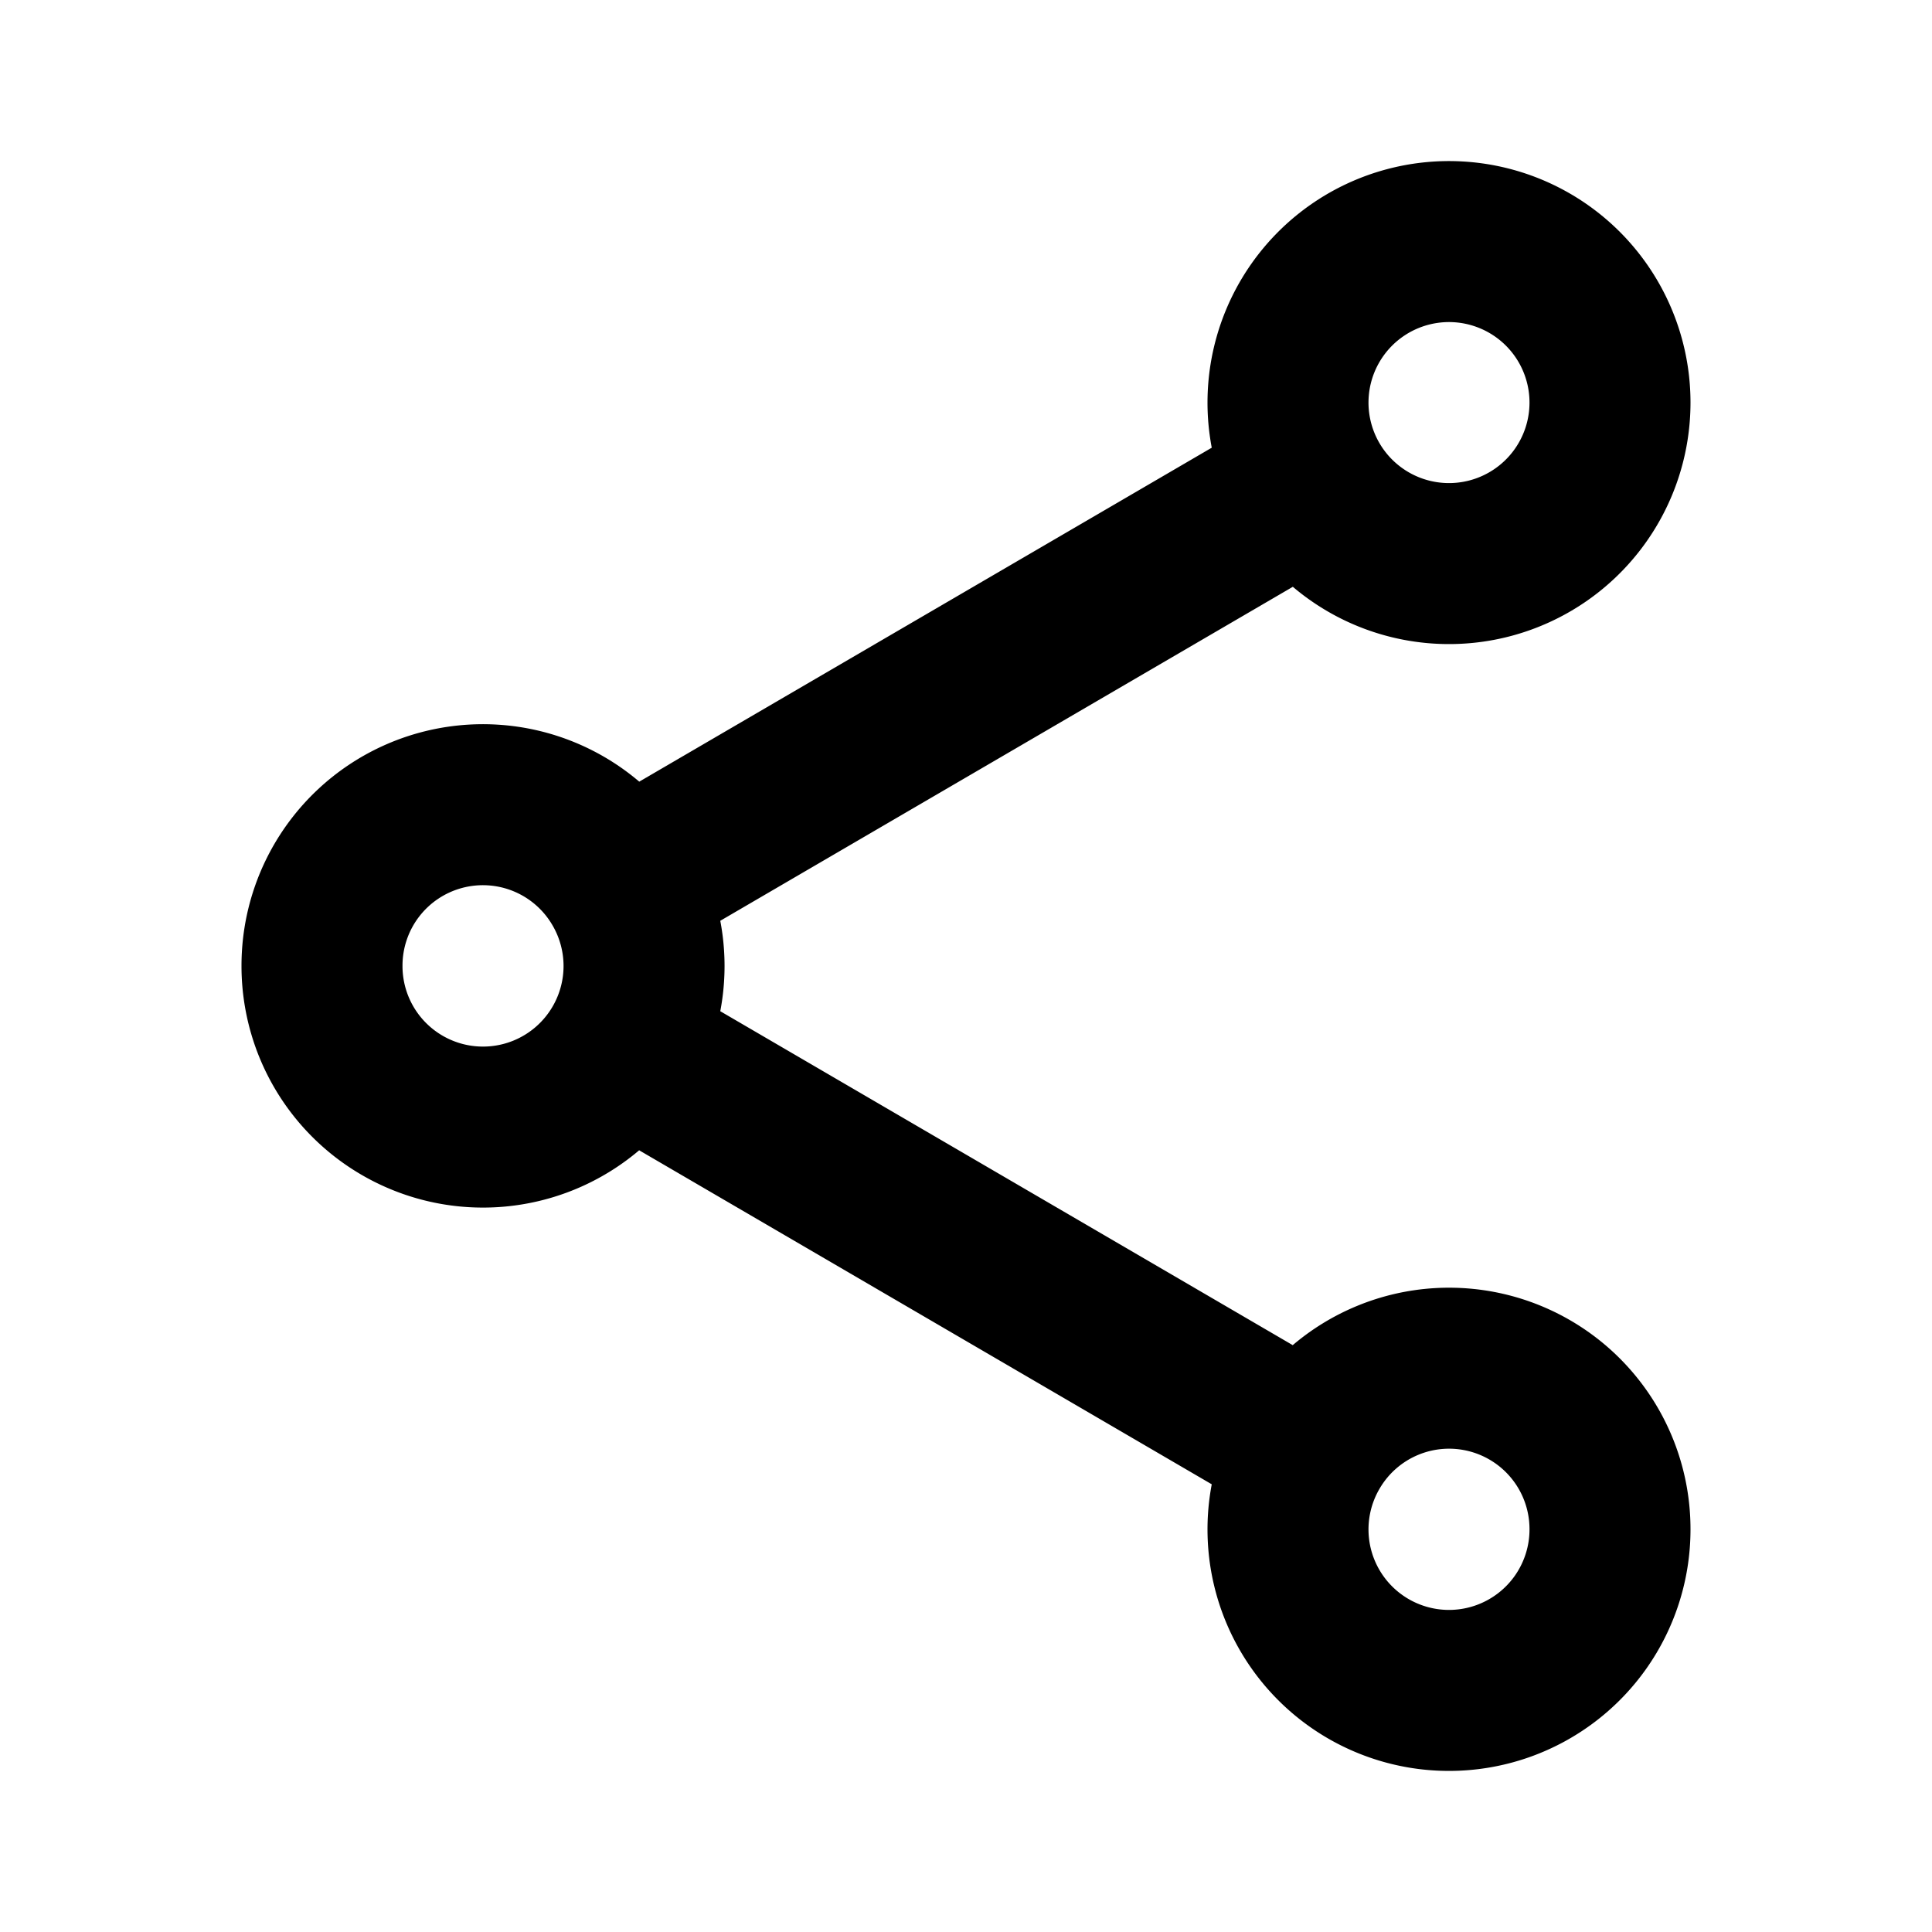
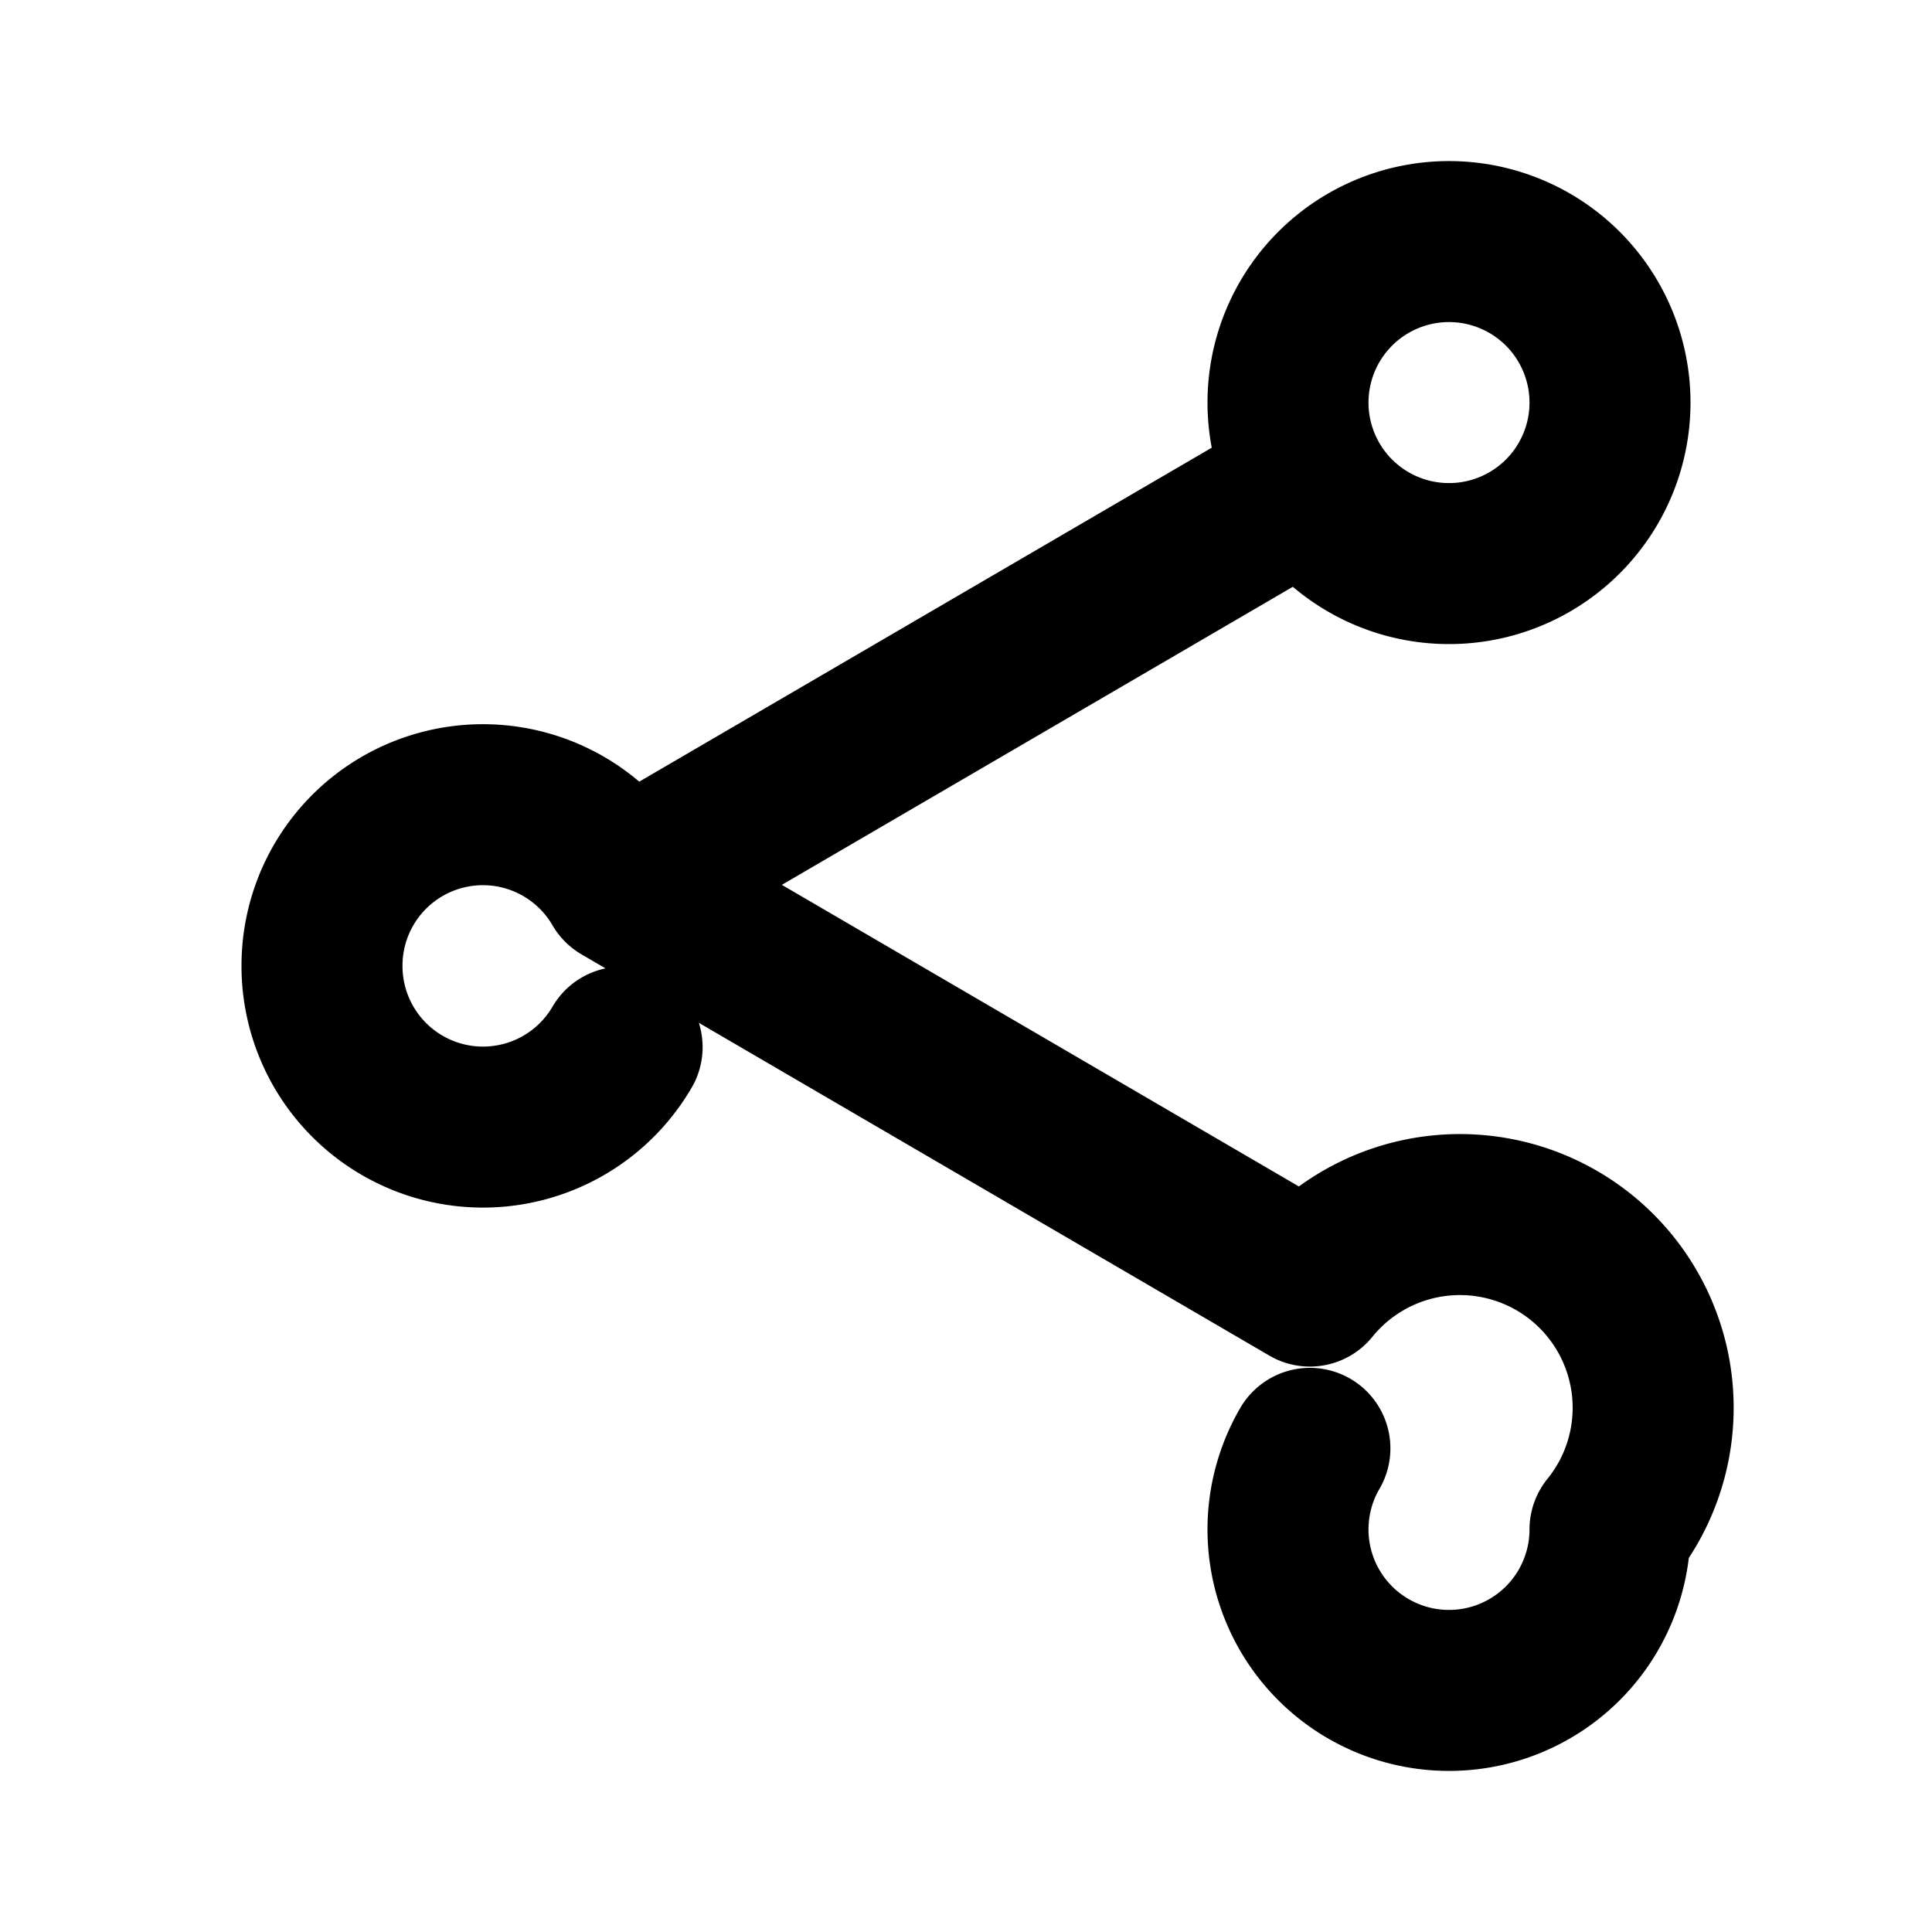
<svg xmlns="http://www.w3.org/2000/svg" width="24" height="24">
-   <path fill="none" stroke="currentColor" stroke-linecap="round" stroke-linejoin="round" stroke-width="2" d="M16.272 6.008A2 2 0 0 0 20 5a2 2 0 1 0-3.728 1.008m0 0-8.544 4.984m0 0A1.999 1.999 0 0 0 4 12a2 2 0 0 0 3.728 1.008m0-2.016a2 2 0 0 1 0 2.016m0 0 8.544 4.984m0 0A1.999 1.999 0 0 1 20 19a2 2 0 1 1-3.728-1.008" />
+   <path fill="none" stroke="currentColor" stroke-linecap="round" stroke-linejoin="round" stroke-width="2" d="M16.272 6.008A2 2 0 0 0 20 5a2 2 0 1 0-3.728 1.008m0 0-8.544 4.984m0 0A1.999 1.999 0 0 0 4 12a2 2 0 0 0 3.728 1.008m0-2.016m0 0 8.544 4.984m0 0A1.999 1.999 0 0 1 20 19a2 2 0 1 1-3.728-1.008" />
</svg>